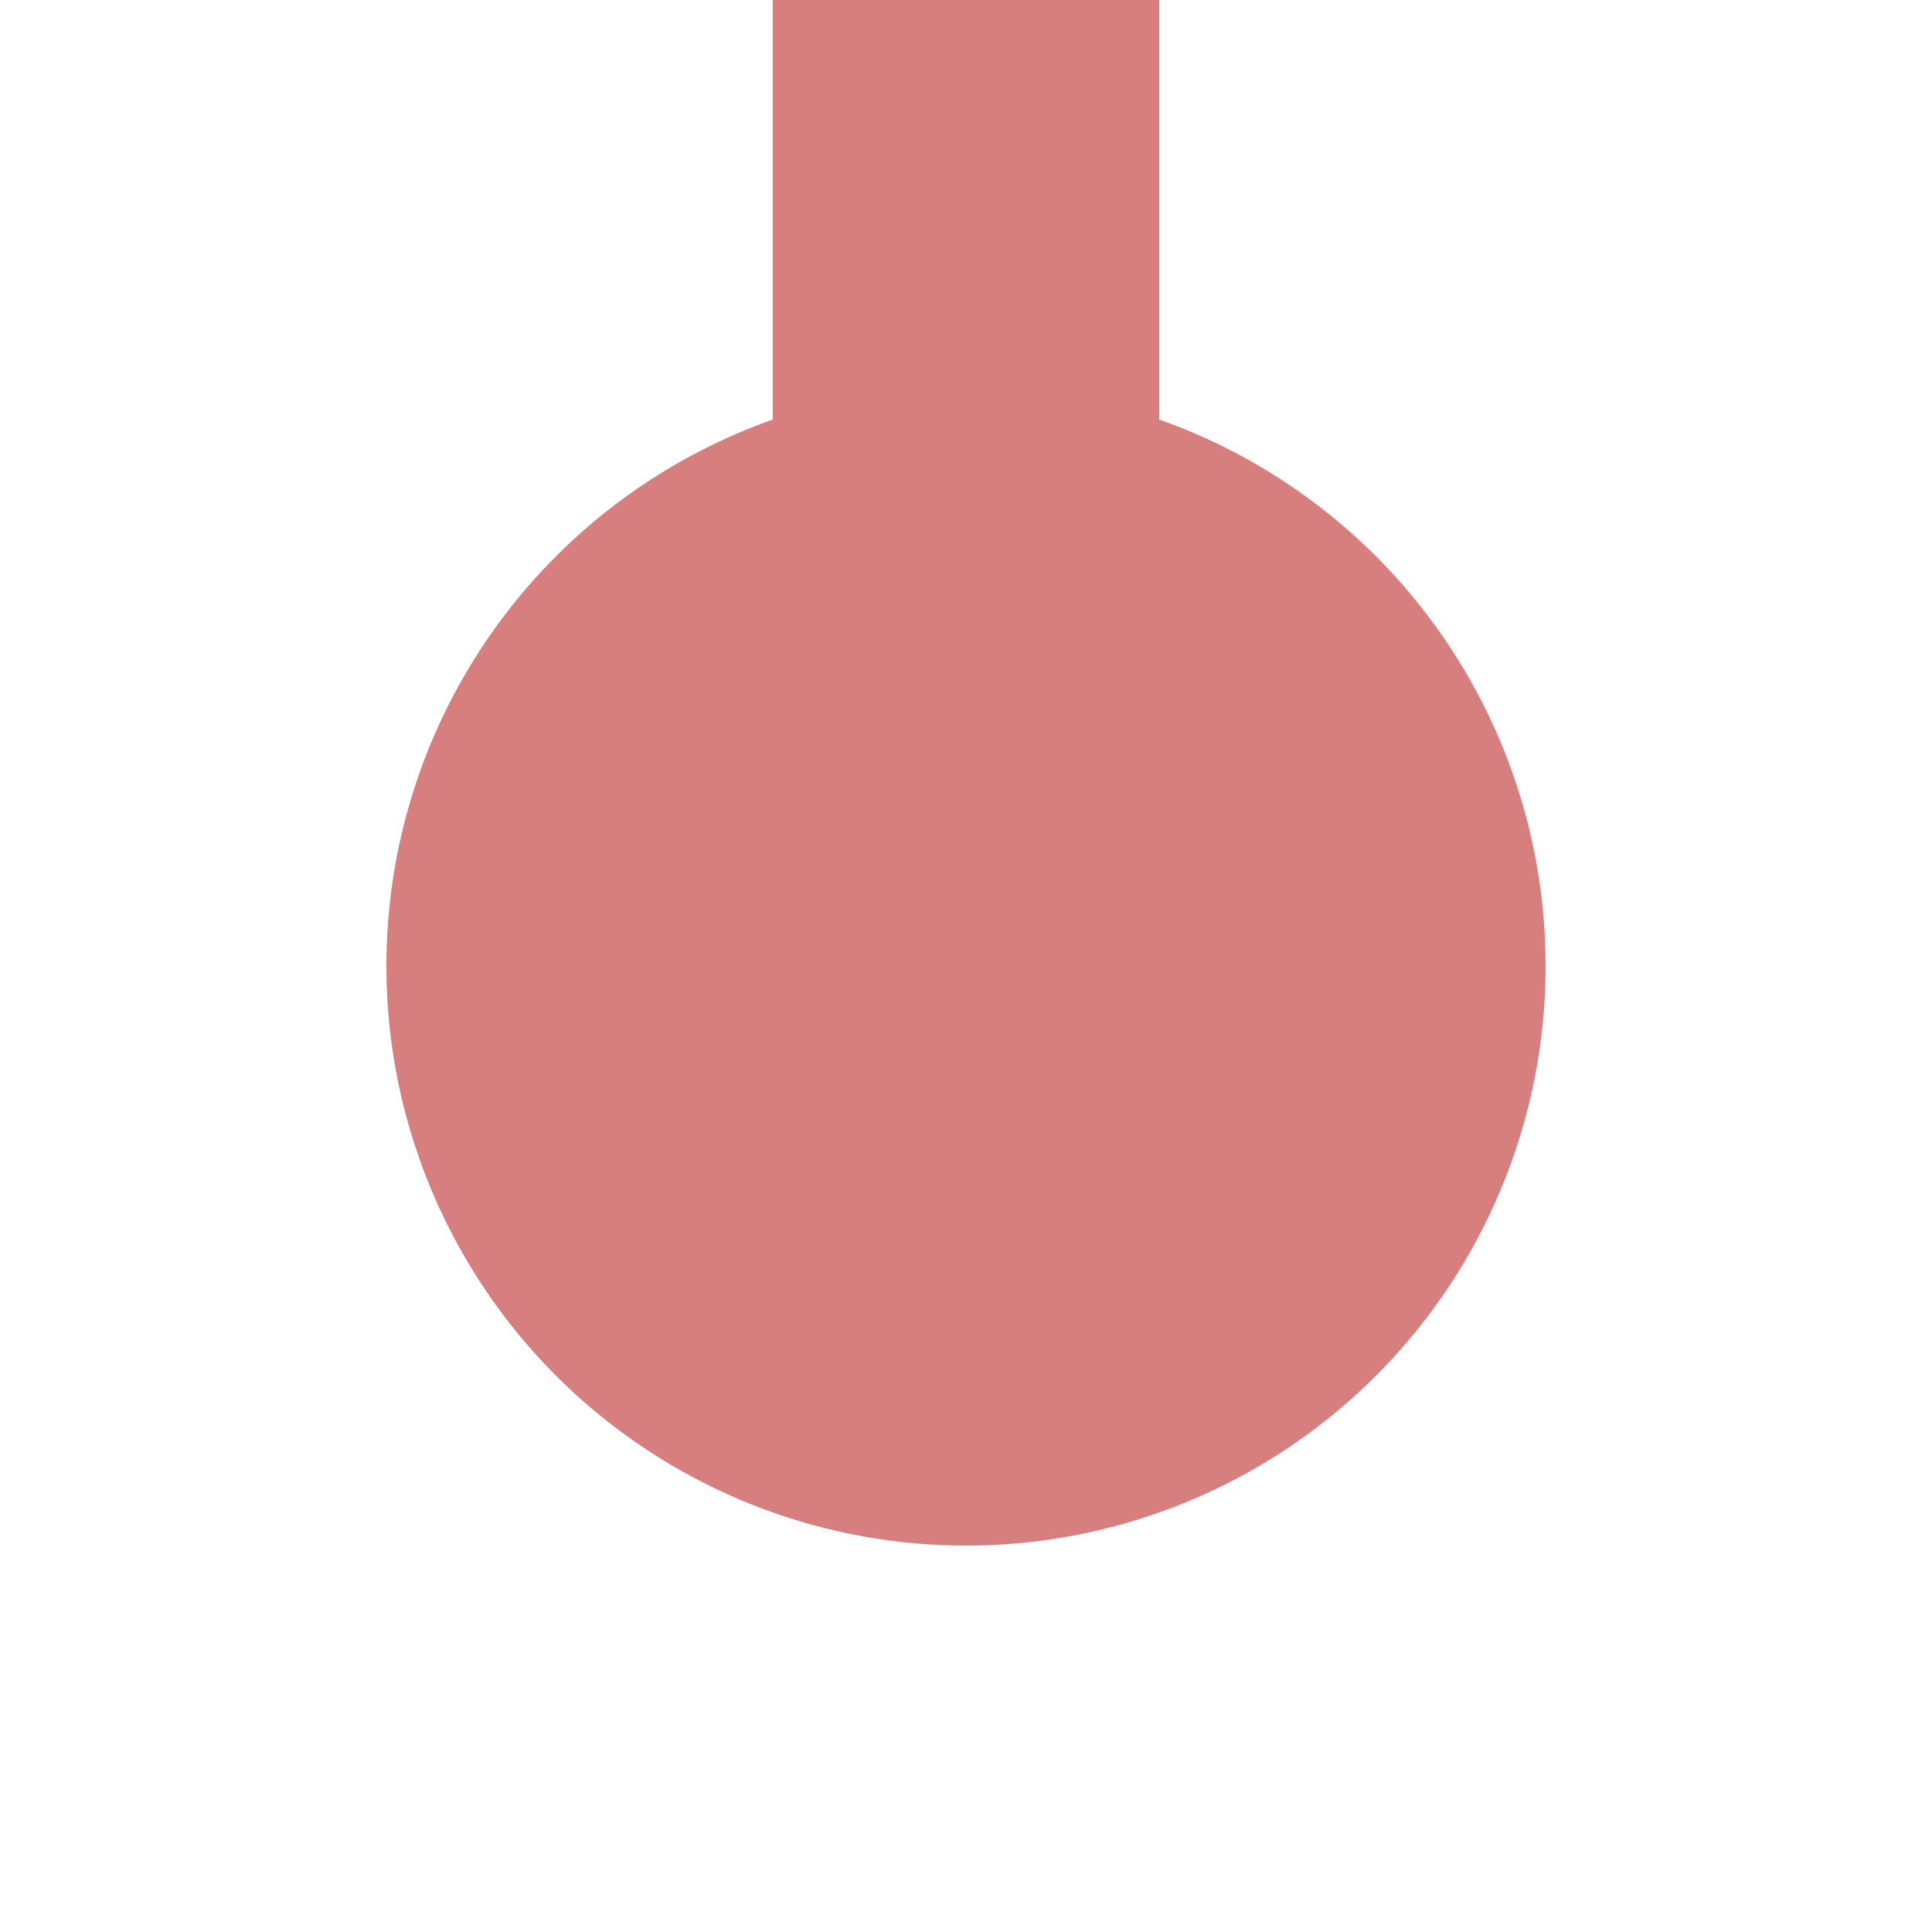
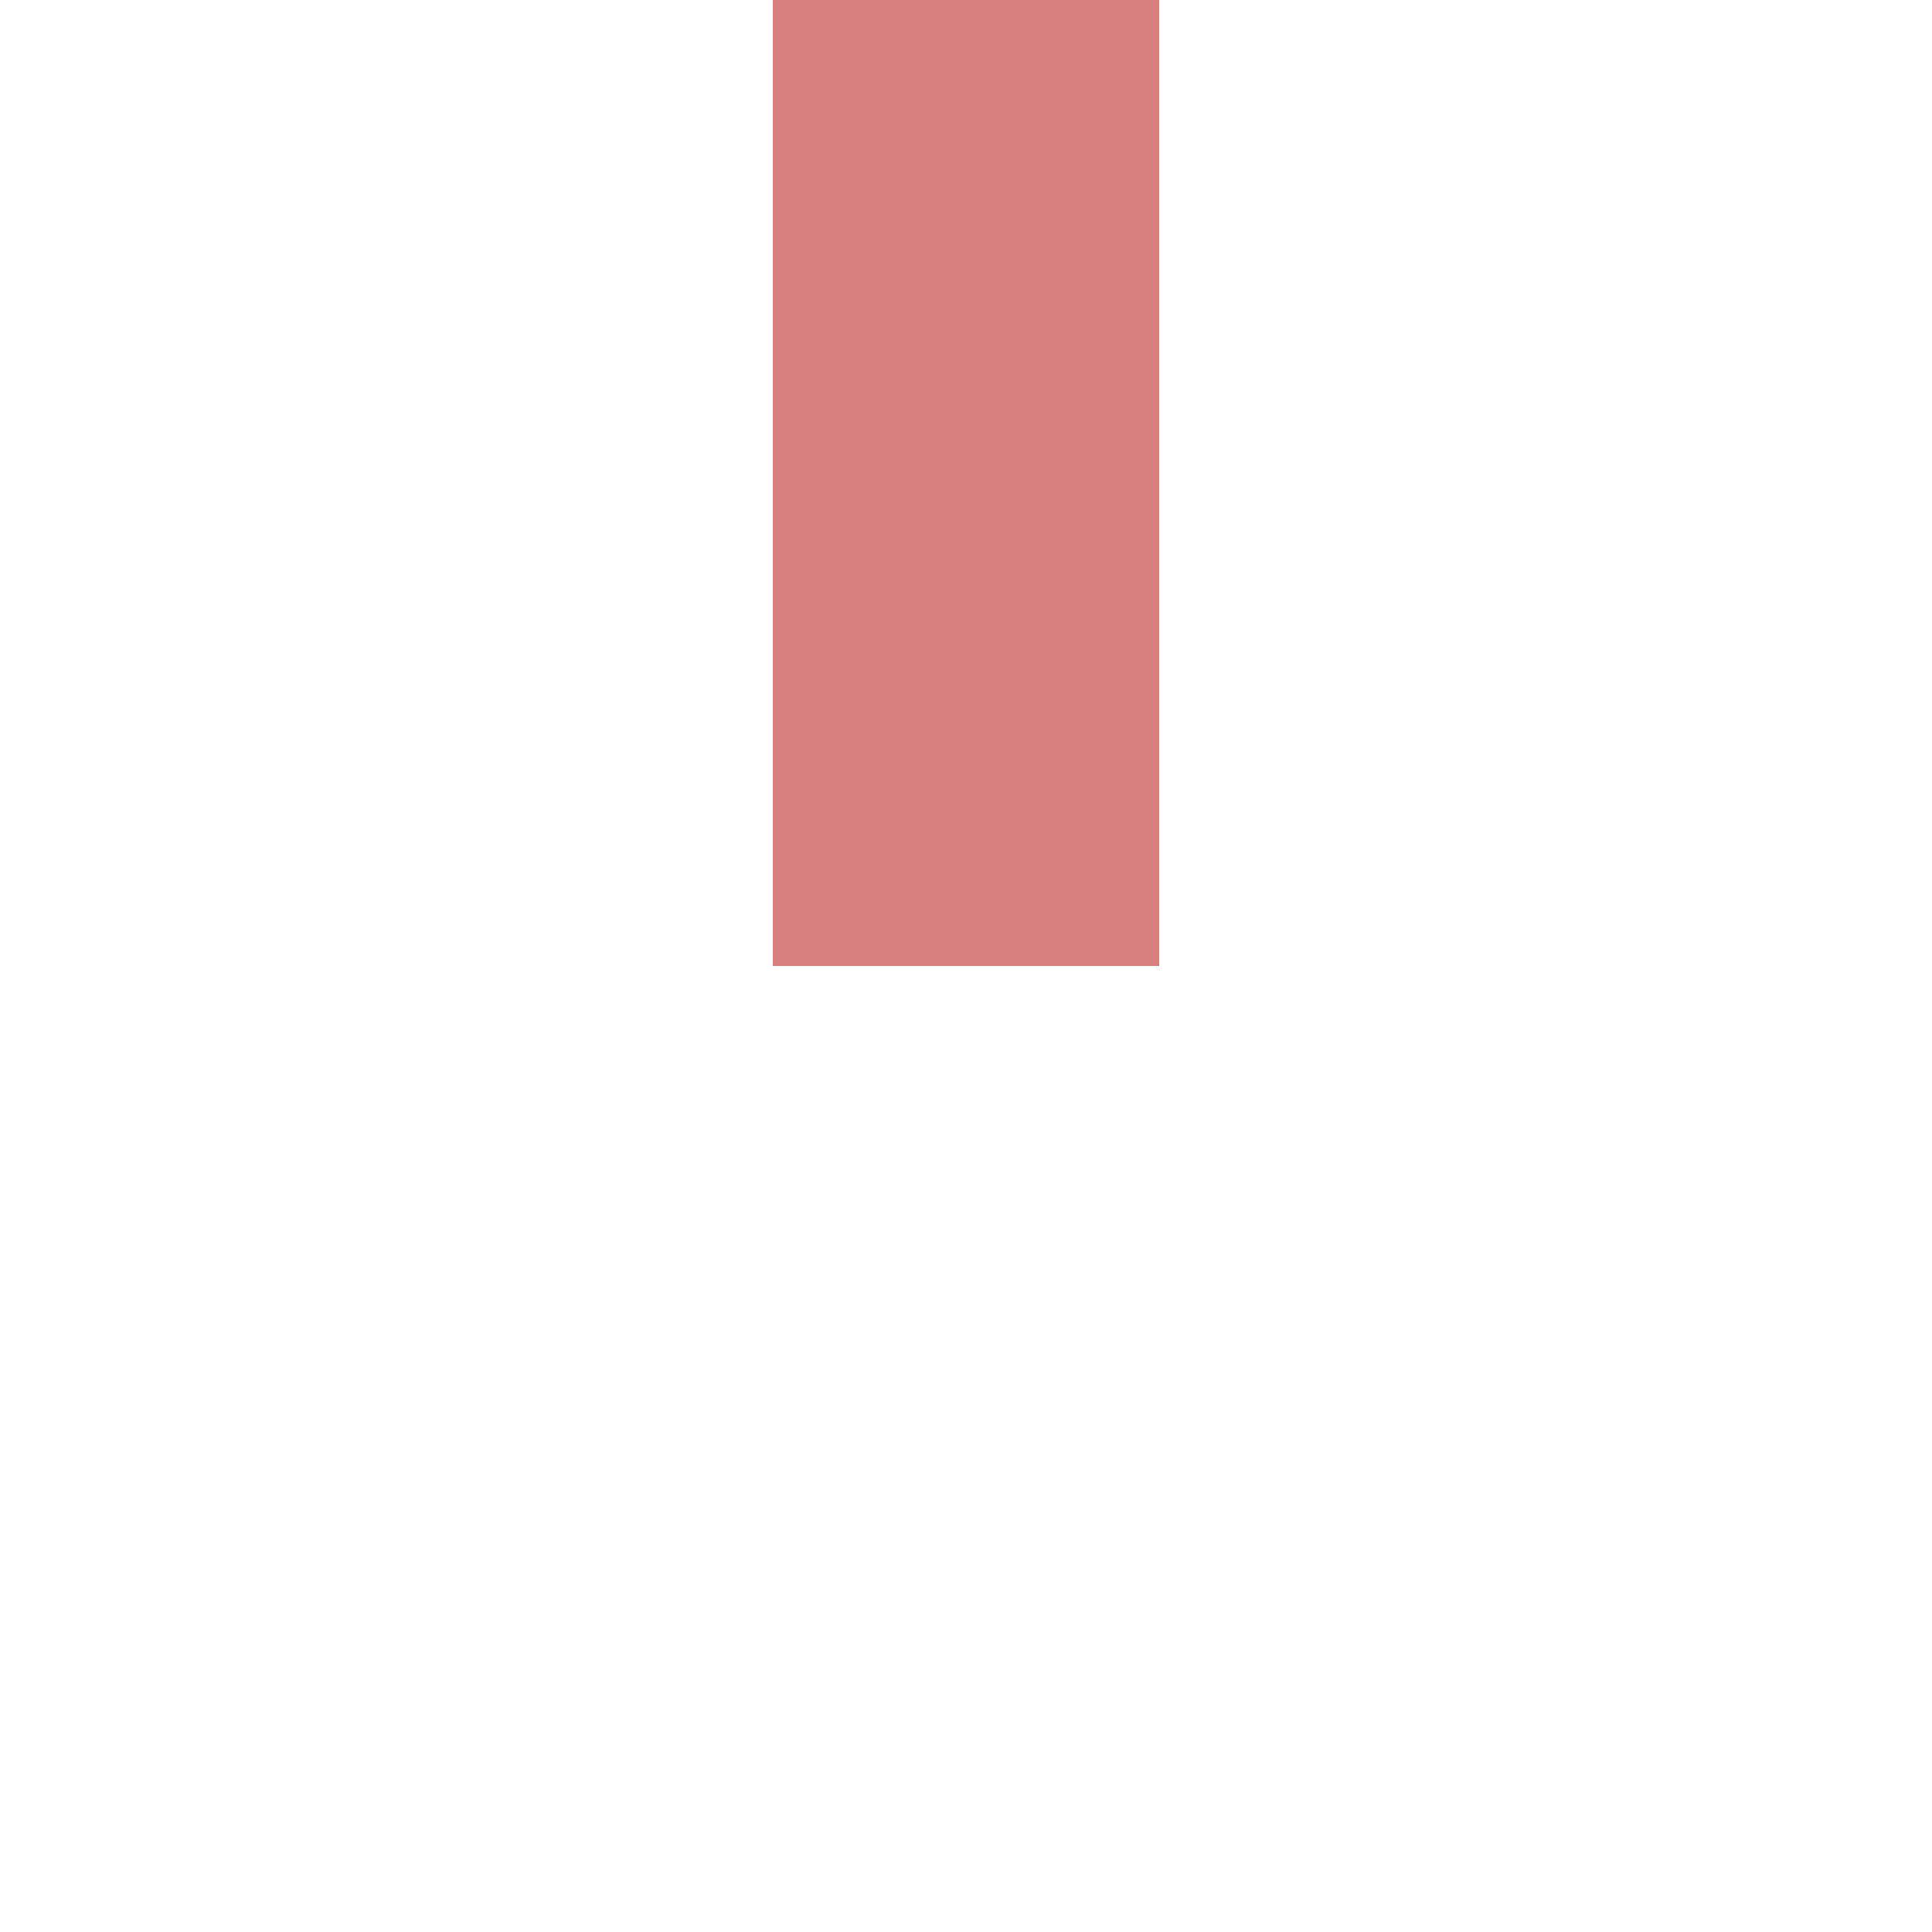
<svg xmlns="http://www.w3.org/2000/svg" width="500" height="500">
  <title>exKBHFe</title>
  <path stroke="#D77F7E" d="M 250,250 V 0" stroke-width="100" />
-   <circle fill="#D77F7E" cx="250" cy="250" r="150" />
</svg>